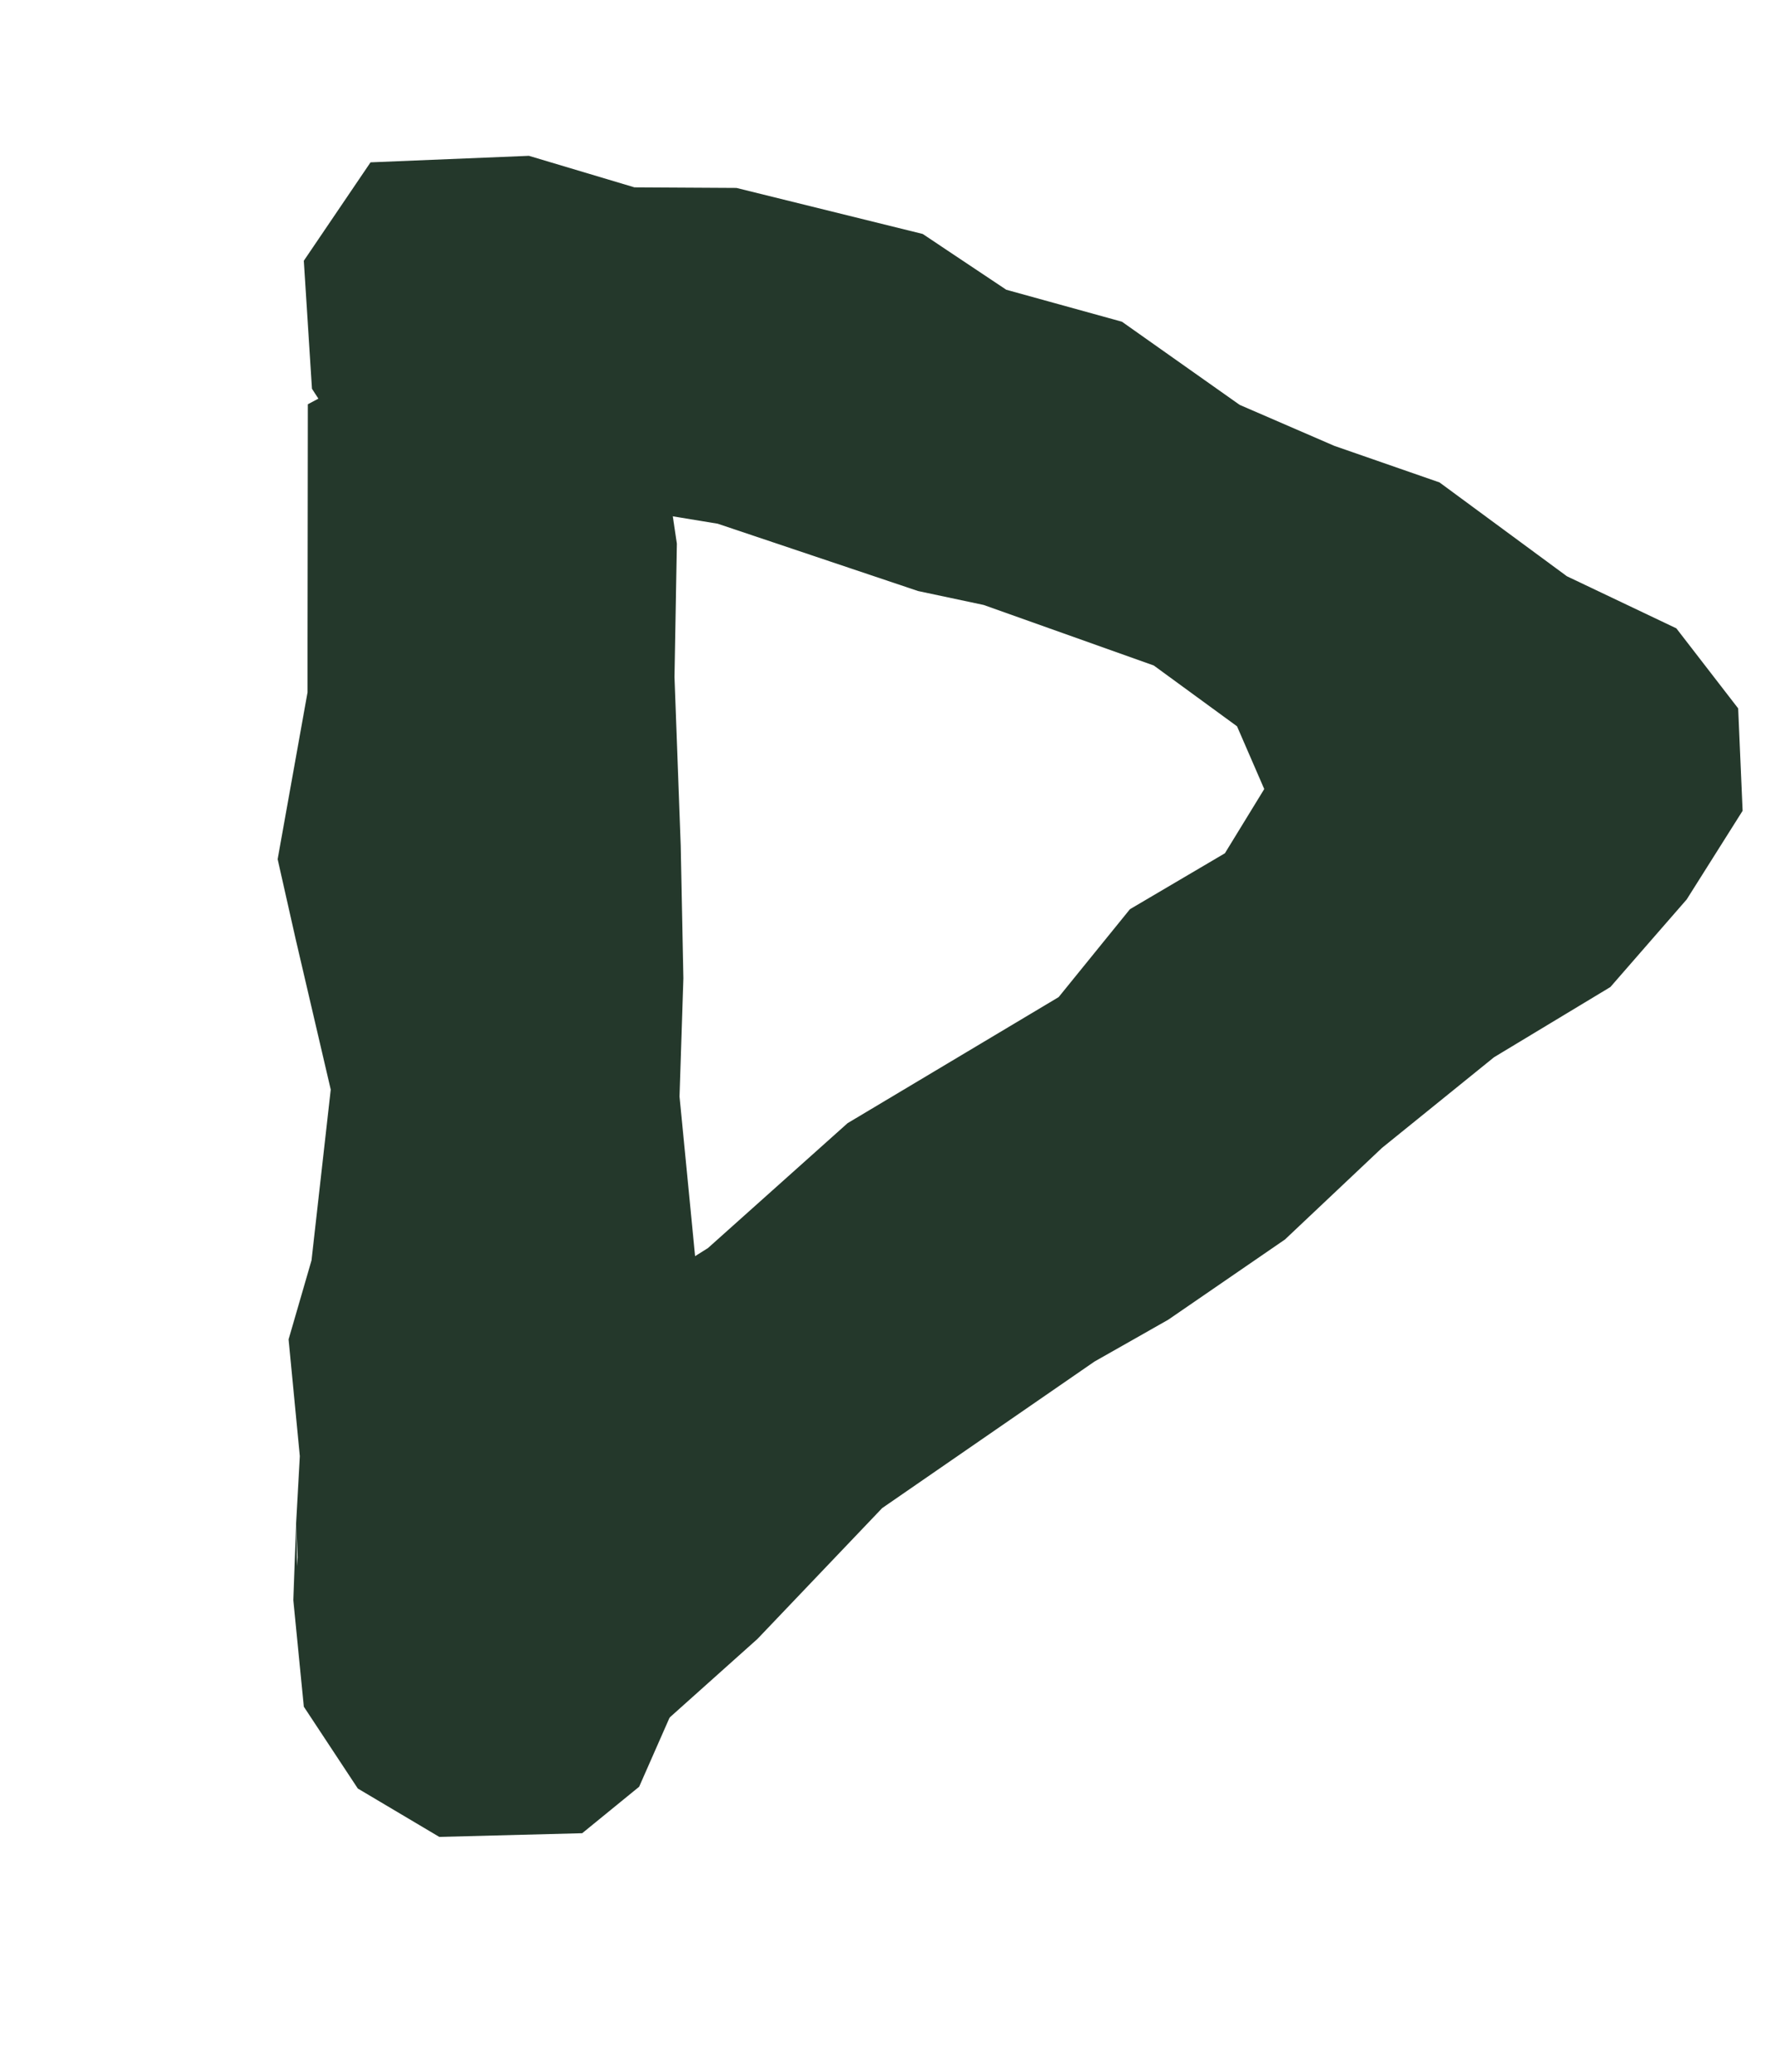
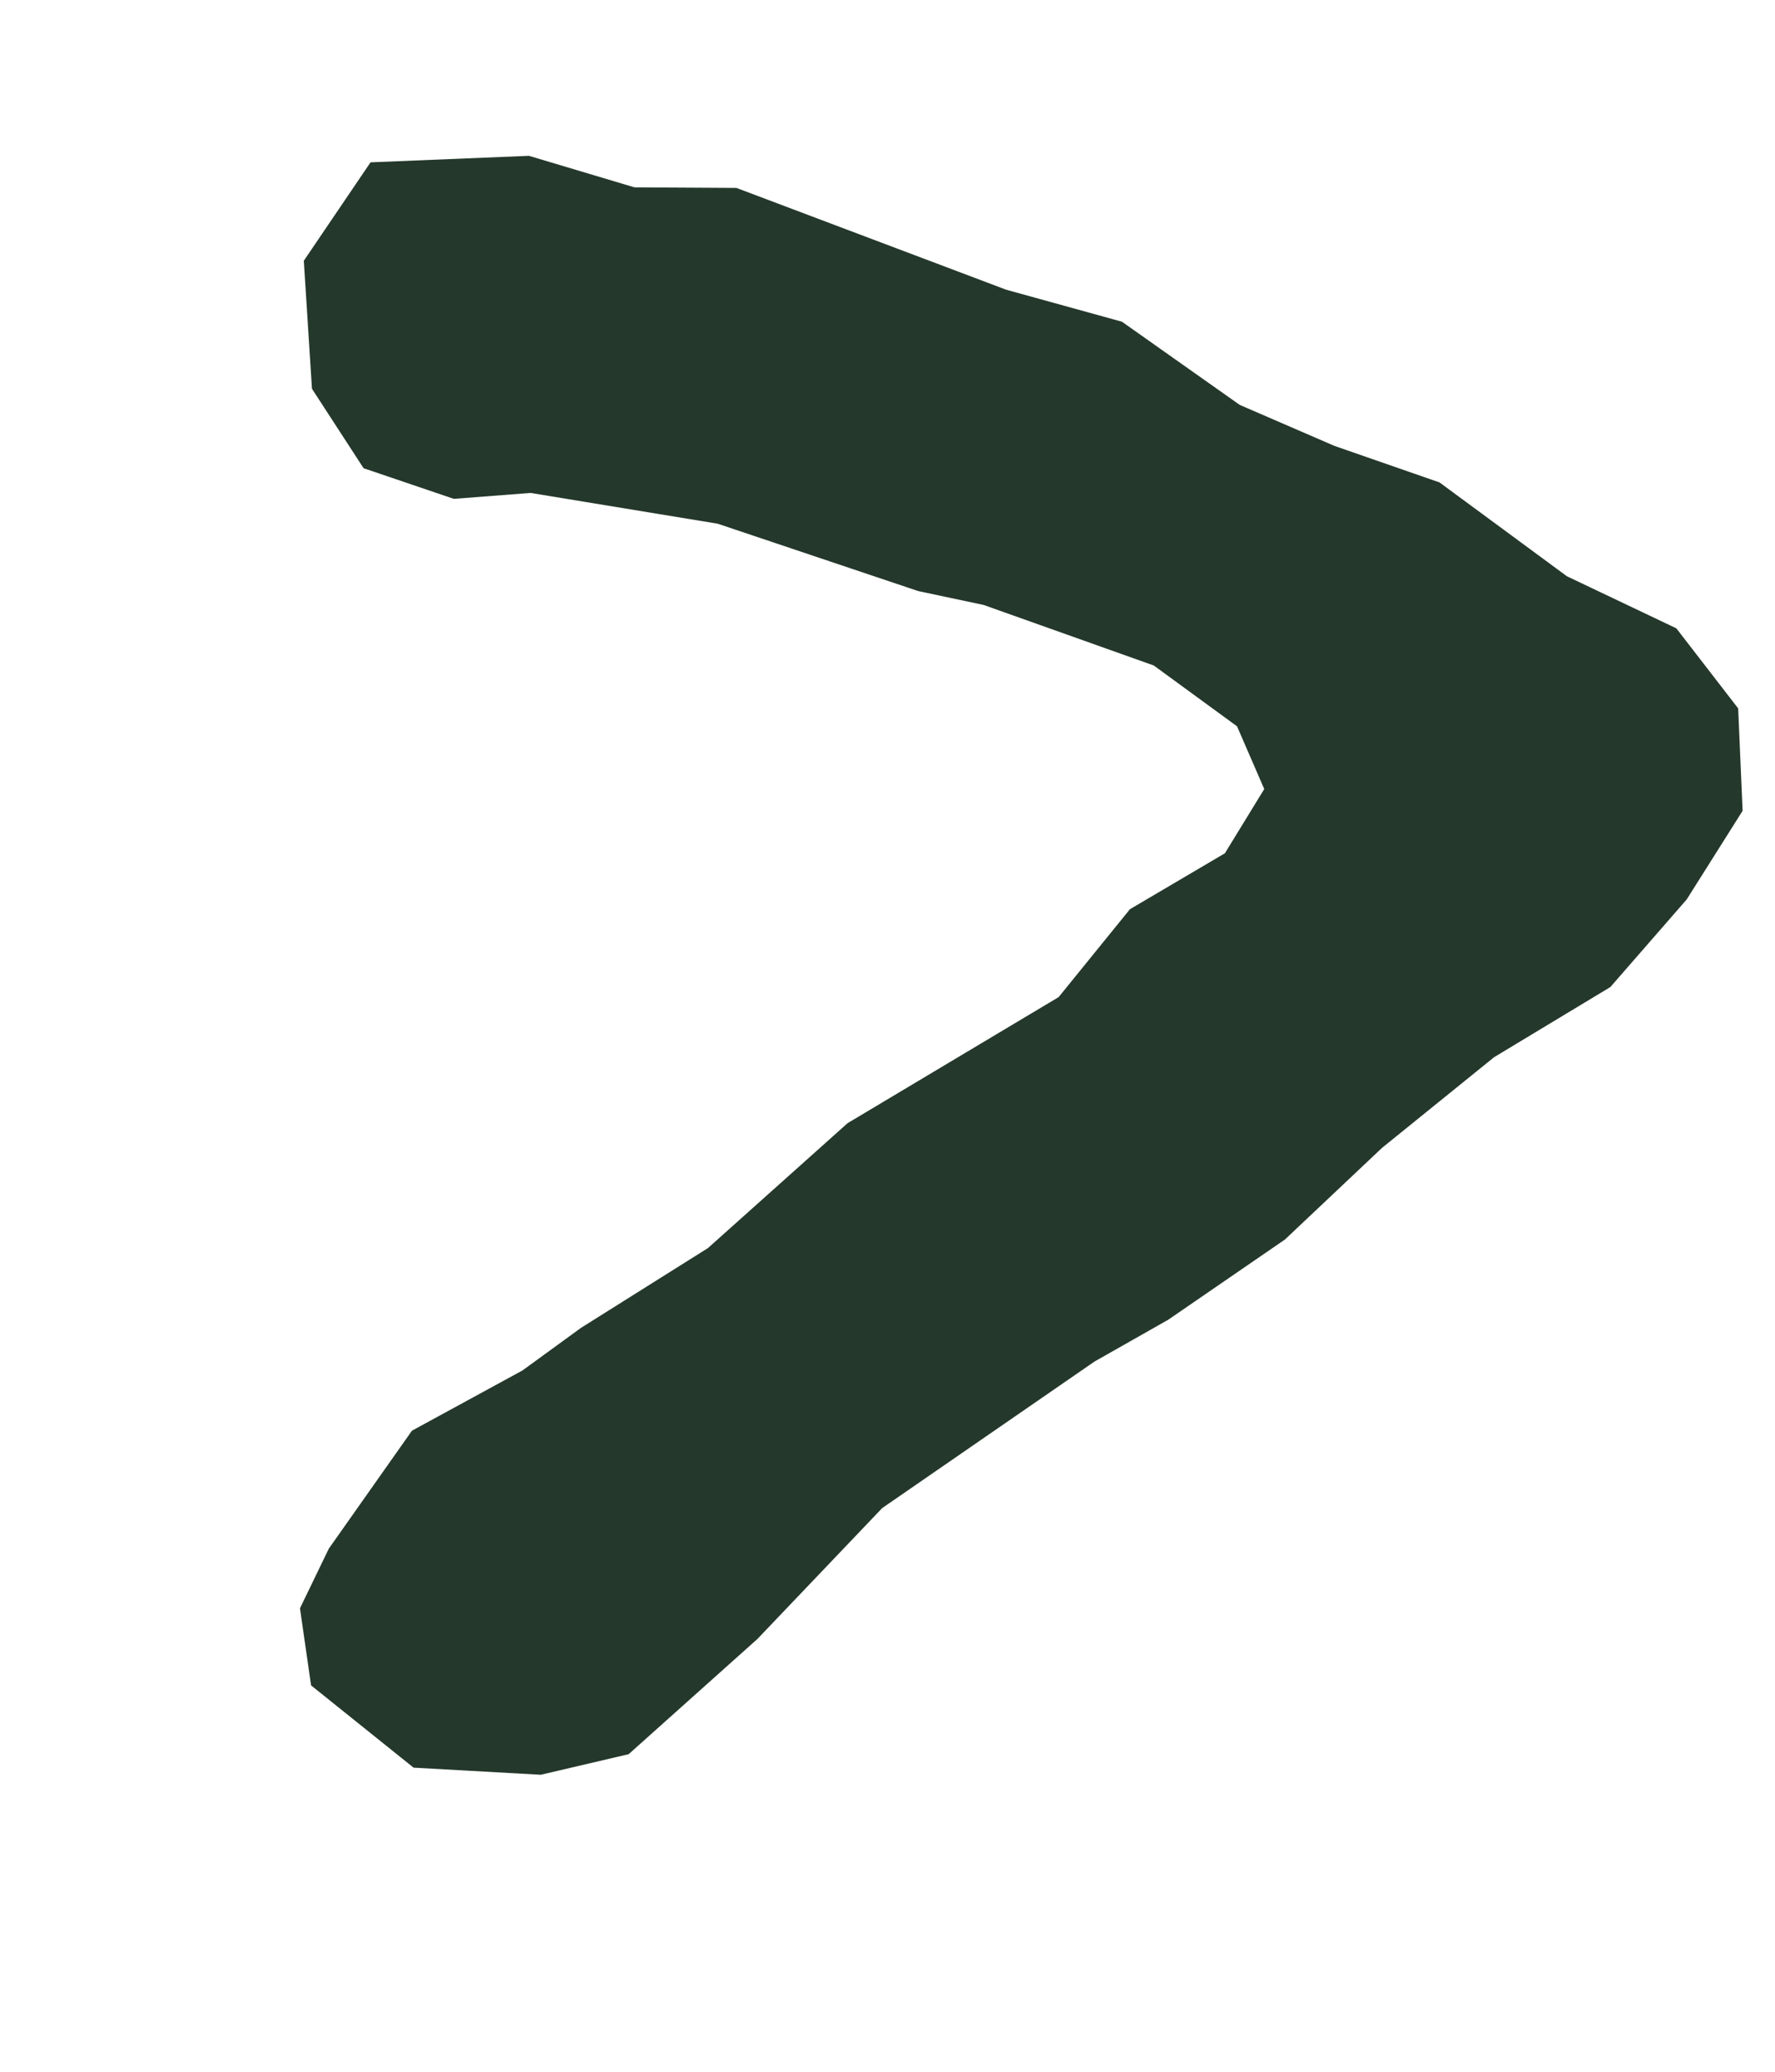
<svg xmlns="http://www.w3.org/2000/svg" width="12" height="14" viewBox="0 0 12 14" fill="none">
-   <path d="M2.419 12.086L2.054 11.533L1.983 10.813L2.002 10.292L2.022 11.188L1.992 10.867L2.012 10.523L2.002 10.292L2.027 9.84L1.951 9.051L2.106 8.517L2.236 7.363L1.999 6.347L1.877 5.806L2.079 4.679L2.079 4.332L2.081 2.732L2.458 2.531L3.267 2.313L3.85 2.257L4.288 2.491L4.475 2.992L4.576 3.674L4.56 4.575L4.602 5.713L4.62 6.611L4.594 7.41L4.661 8.096L4.721 8.713L4.814 9.018L4.639 9.202L4.671 9.601L4.585 10.17L4.576 10.334L4.513 10.737L4.677 10.758L4.576 11.495L4.321 12.074L3.936 12.388L2.97 12.413L2.419 12.086Z" fill="#24382B" />
-   <path d="M2.054 1.762L2.505 1.097L3.576 1.053L4.289 1.266L4.979 1.27L6.238 1.581L6.803 1.958L7.585 2.174L8.381 2.736L9.021 3.013L9.732 3.26L10.593 3.894L11.333 4.246L11.751 4.787L11.781 5.479L11.403 6.078L10.887 6.67L10.101 7.144L9.343 7.757L8.687 8.376L7.898 8.918L7.399 9.201L5.964 10.191L5.121 11.075L4.25 11.854L3.656 11.993L2.796 11.945L2.103 11.389L2.028 10.868L2.223 10.465L2.785 9.668L3.532 9.261L3.928 8.973L4.786 8.434L5.73 7.59L7.157 6.738L7.639 6.144L8.281 5.766L8.547 5.332L8.363 4.908L7.8 4.497L6.65 4.088L6.207 3.994L4.852 3.539L3.587 3.331L3.068 3.371L2.458 3.164L2.109 2.627L2.054 1.762Z" fill="#24382B" />
+   <path d="M2.054 1.762L2.505 1.097L3.576 1.053L4.289 1.266L4.979 1.27L6.803 1.958L7.585 2.174L8.381 2.736L9.021 3.013L9.732 3.26L10.593 3.894L11.333 4.246L11.751 4.787L11.781 5.479L11.403 6.078L10.887 6.67L10.101 7.144L9.343 7.757L8.687 8.376L7.898 8.918L7.399 9.201L5.964 10.191L5.121 11.075L4.25 11.854L3.656 11.993L2.796 11.945L2.103 11.389L2.028 10.868L2.223 10.465L2.785 9.668L3.532 9.261L3.928 8.973L4.786 8.434L5.73 7.59L7.157 6.738L7.639 6.144L8.281 5.766L8.547 5.332L8.363 4.908L7.8 4.497L6.65 4.088L6.207 3.994L4.852 3.539L3.587 3.331L3.068 3.371L2.458 3.164L2.109 2.627L2.054 1.762Z" fill="#24382B" />
</svg>